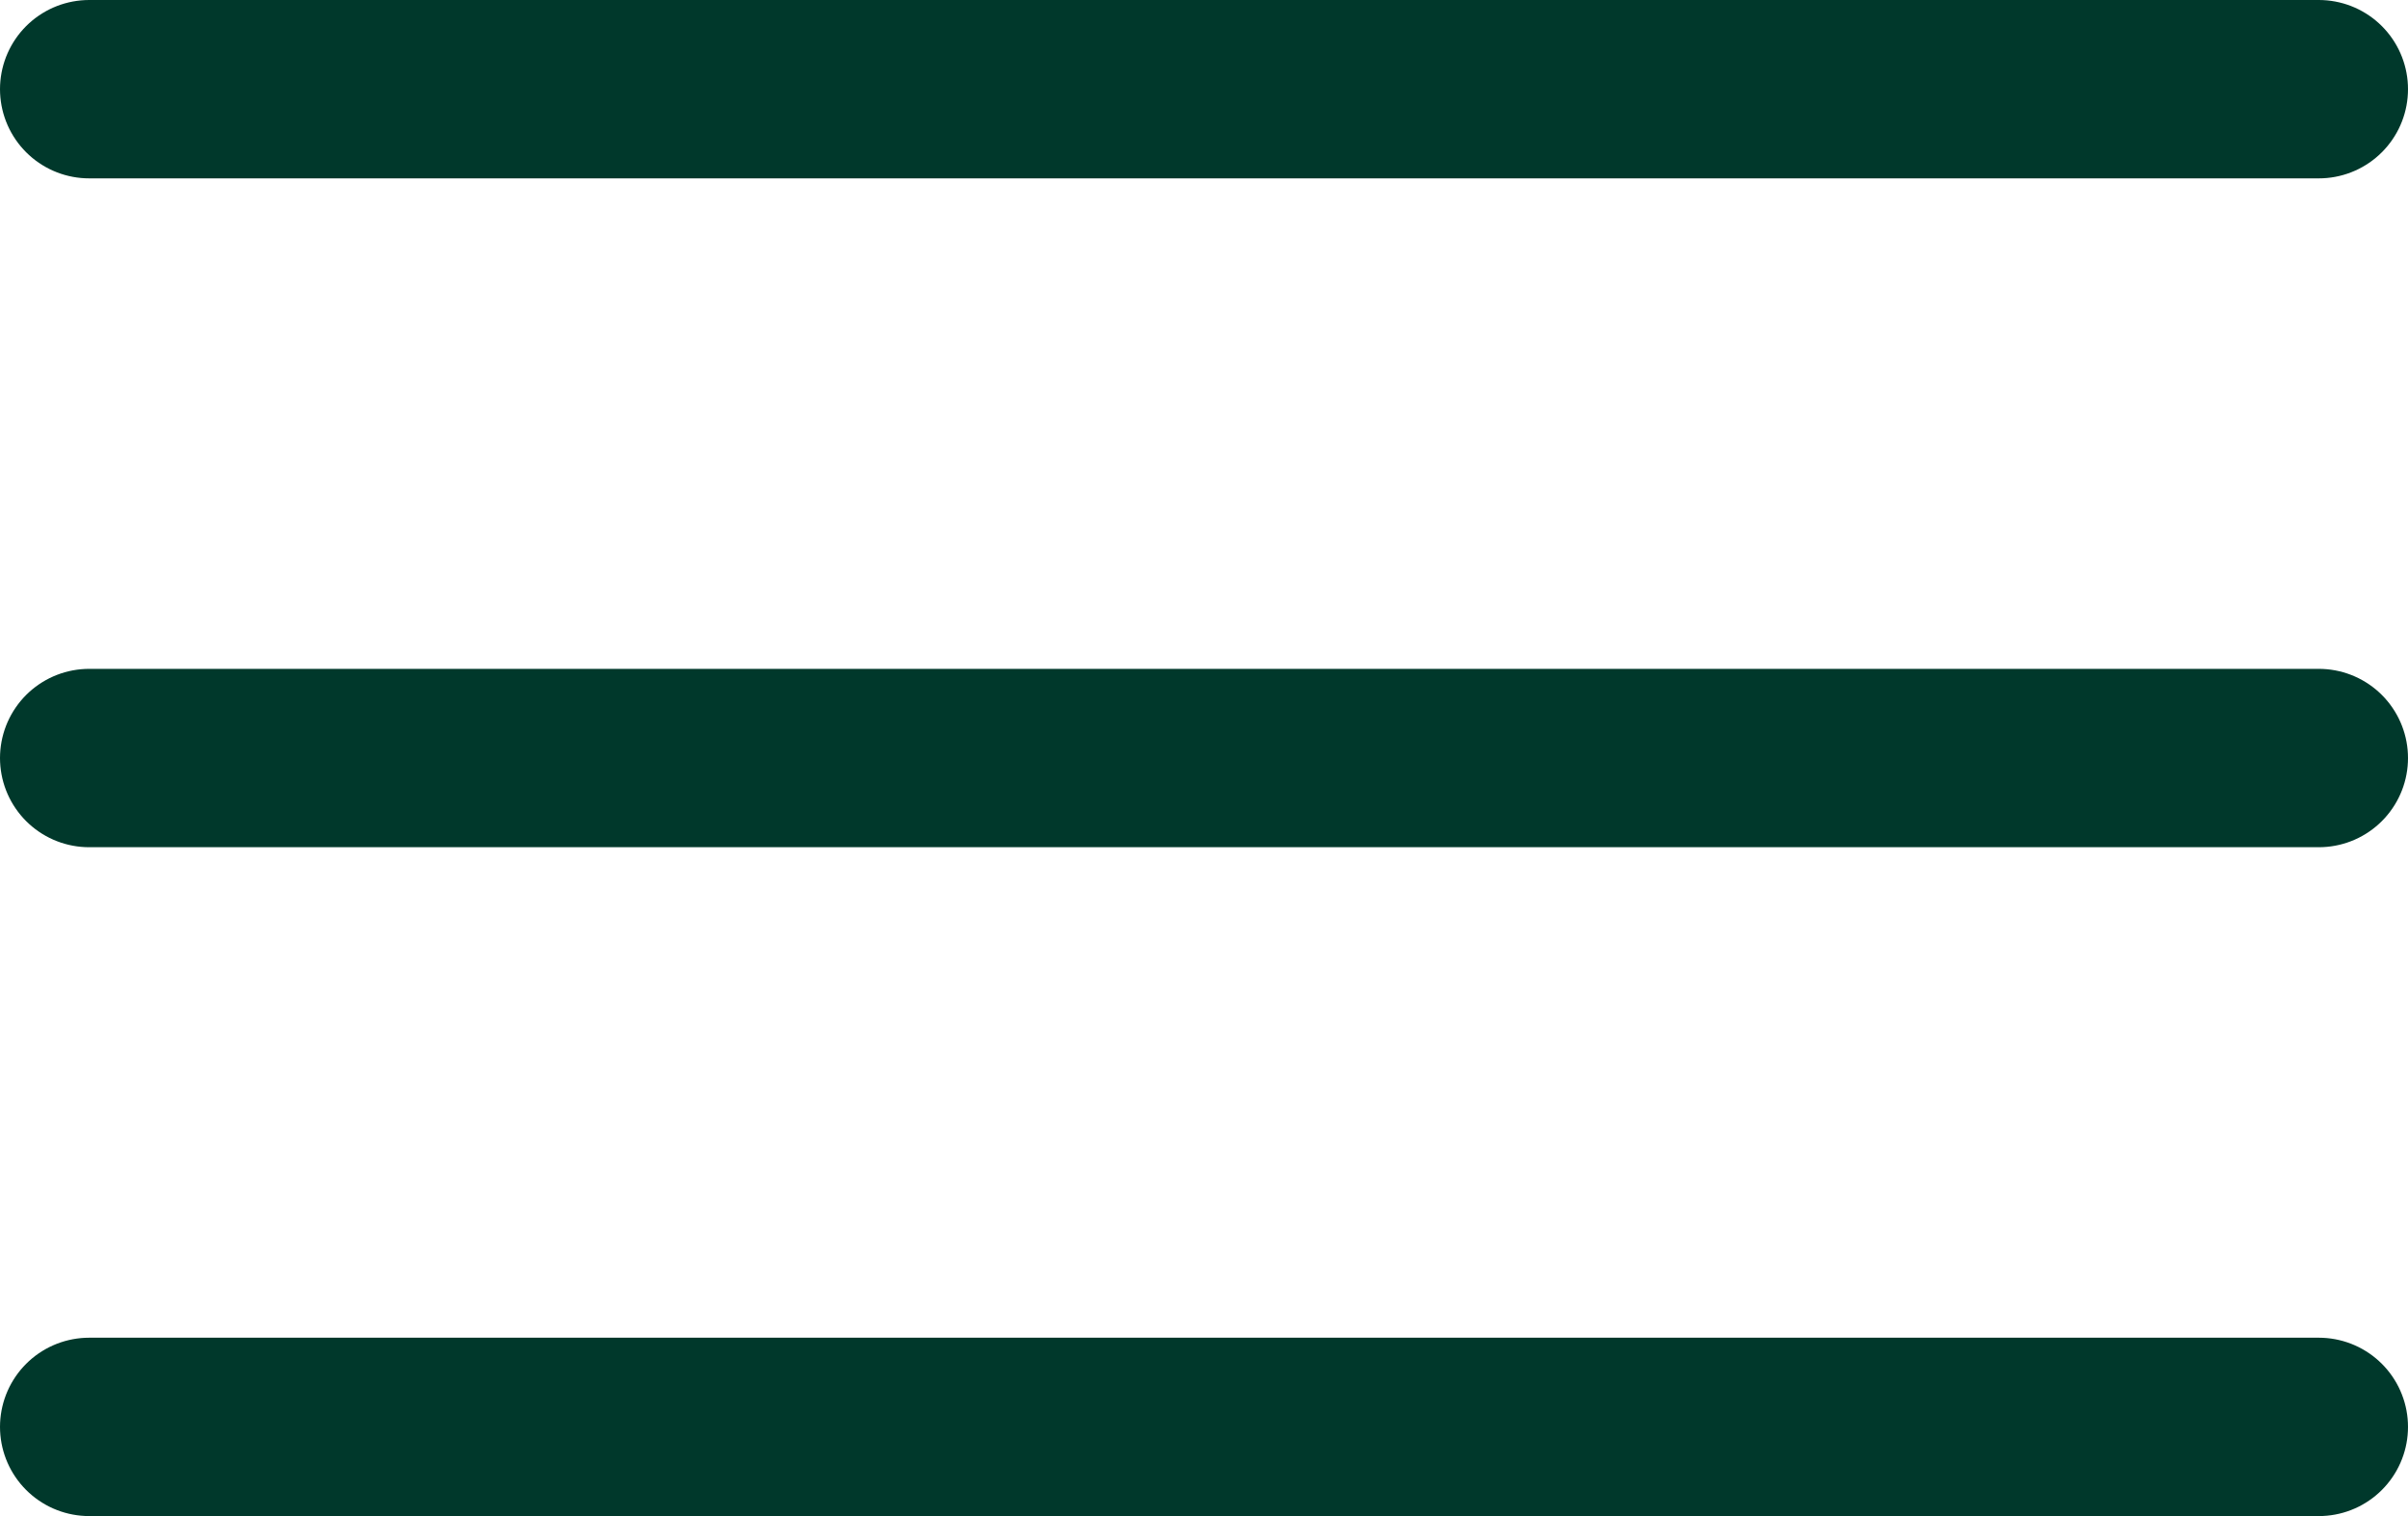
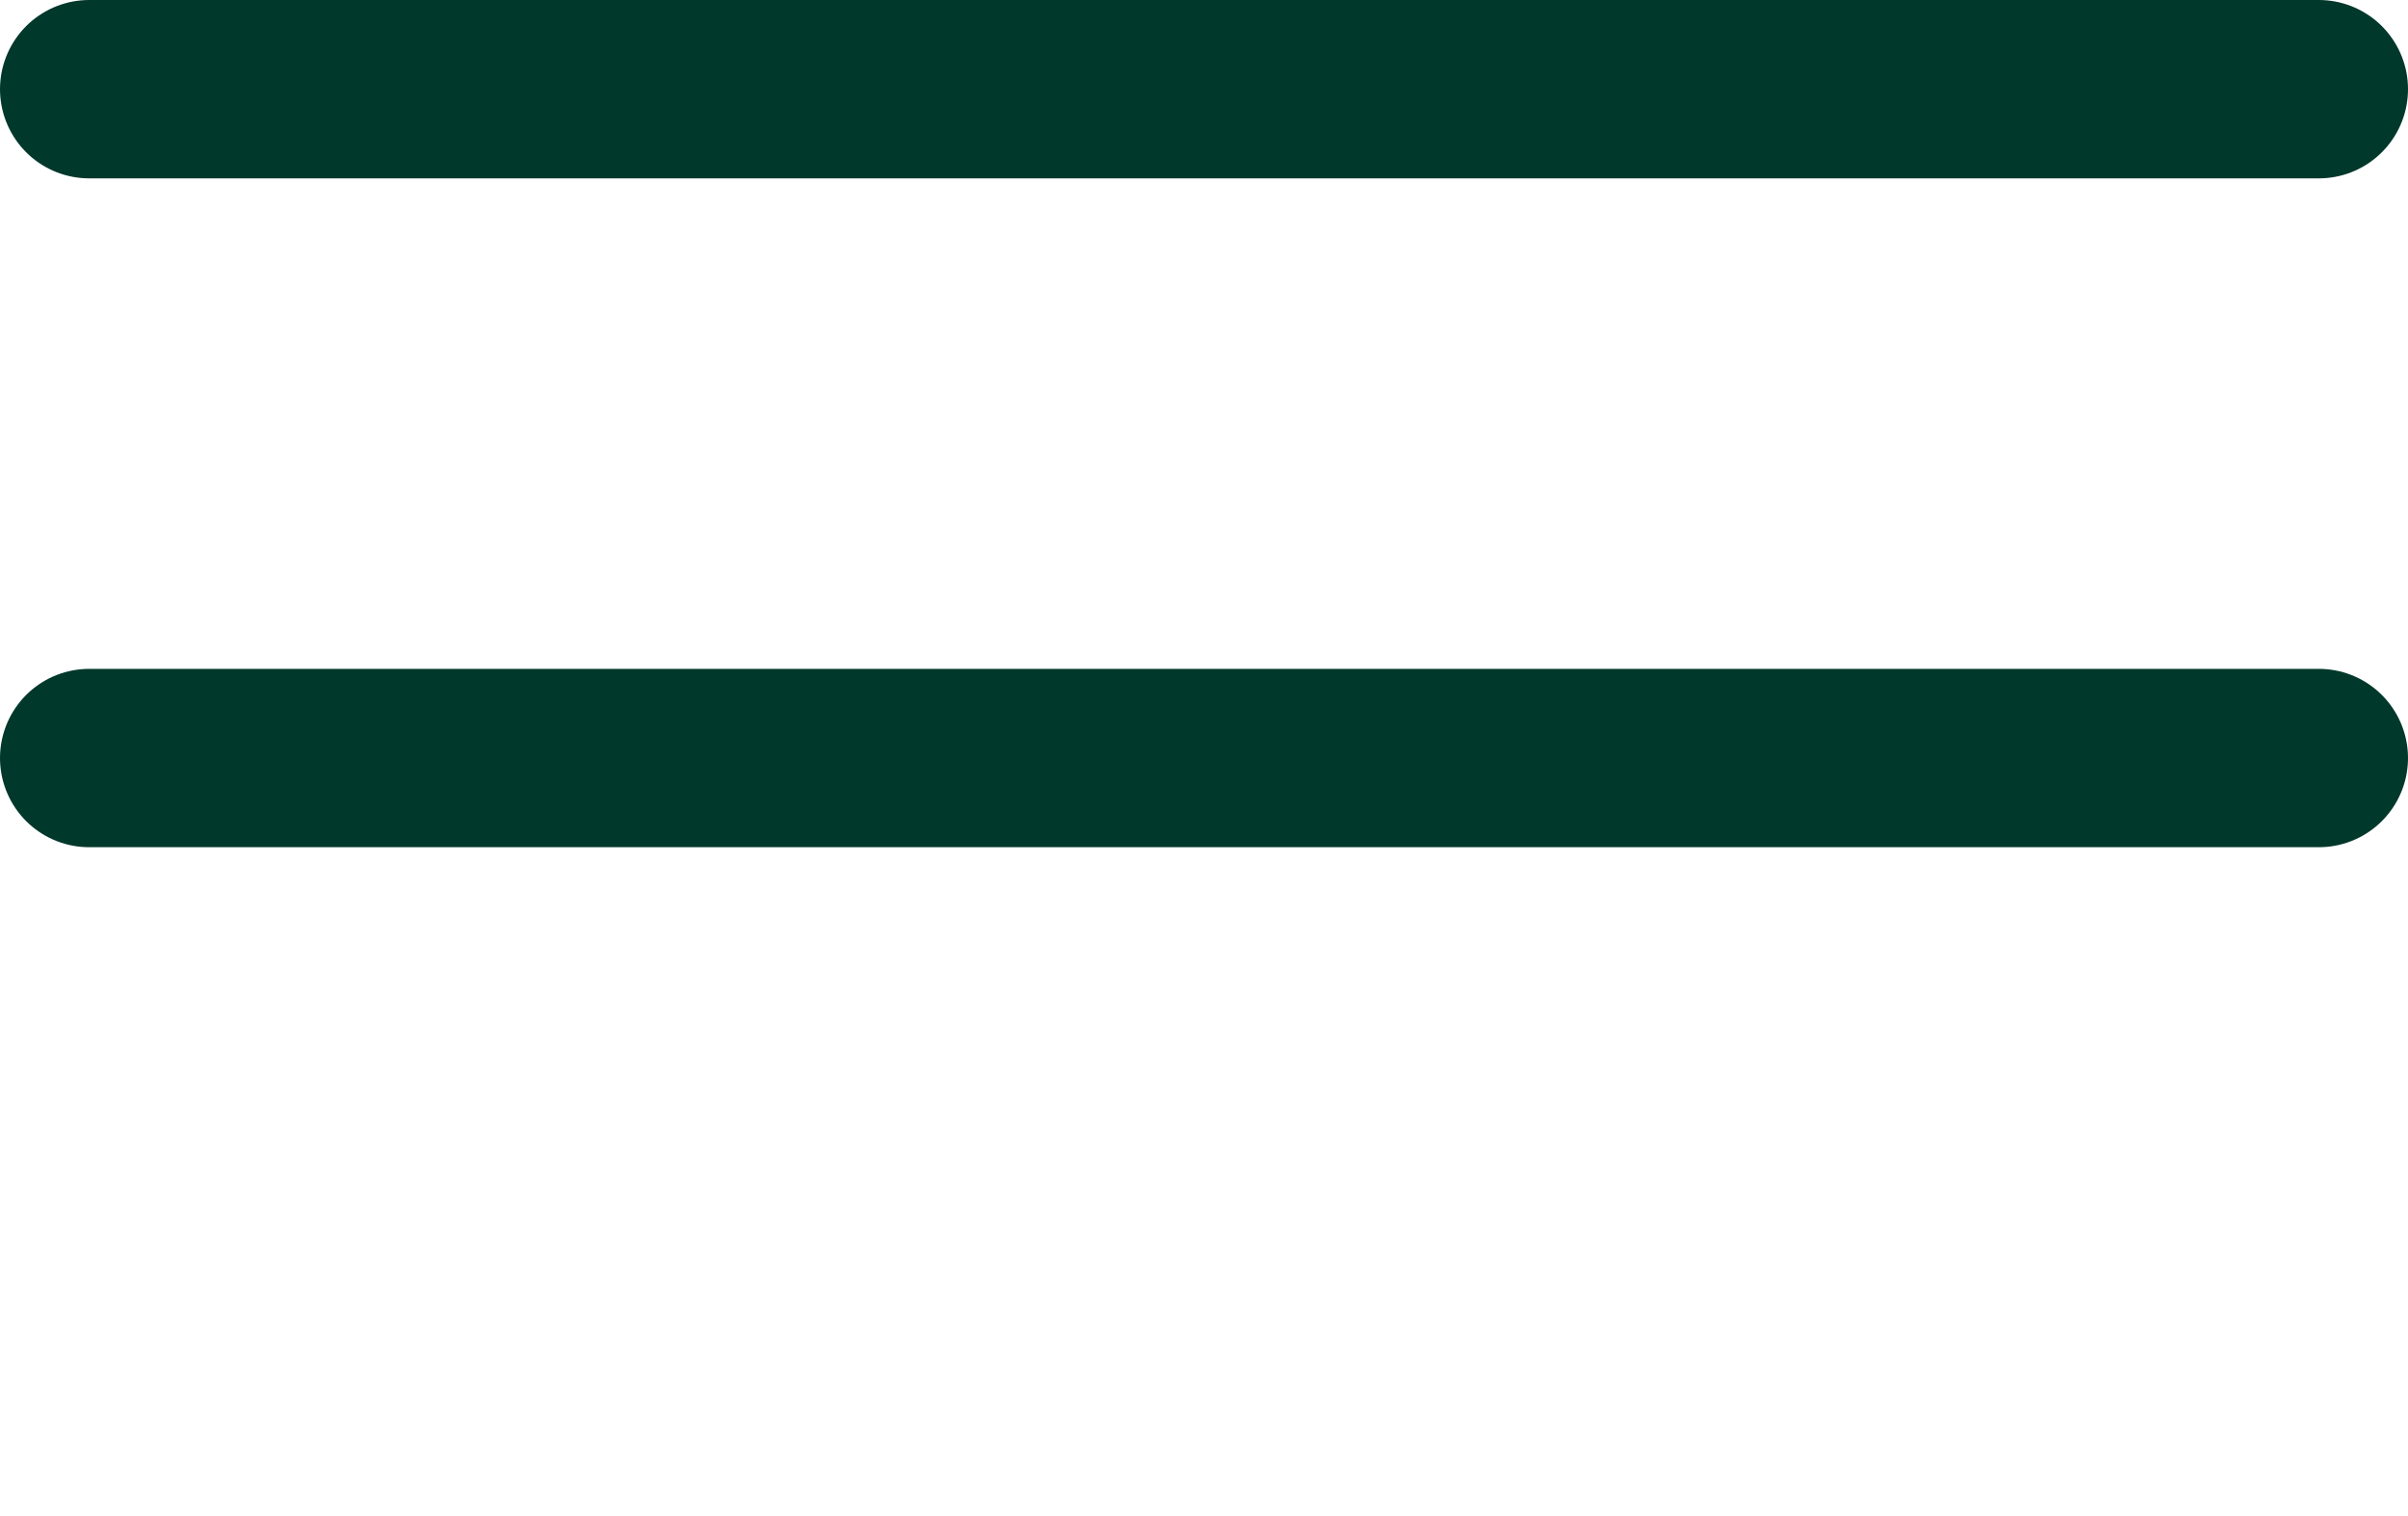
<svg xmlns="http://www.w3.org/2000/svg" width="108" height="68" viewBox="0 0 108 68" fill="none">
  <path d="M104 4L4 4" stroke="#00382B" stroke-width="8" stroke-linecap="round" />
-   <path d="M104 64L4 64" stroke="#00382B" stroke-width="8" stroke-linecap="round" />
  <path d="M104 34L4 34" stroke="#00382B" stroke-width="8" stroke-linecap="round" />
</svg>